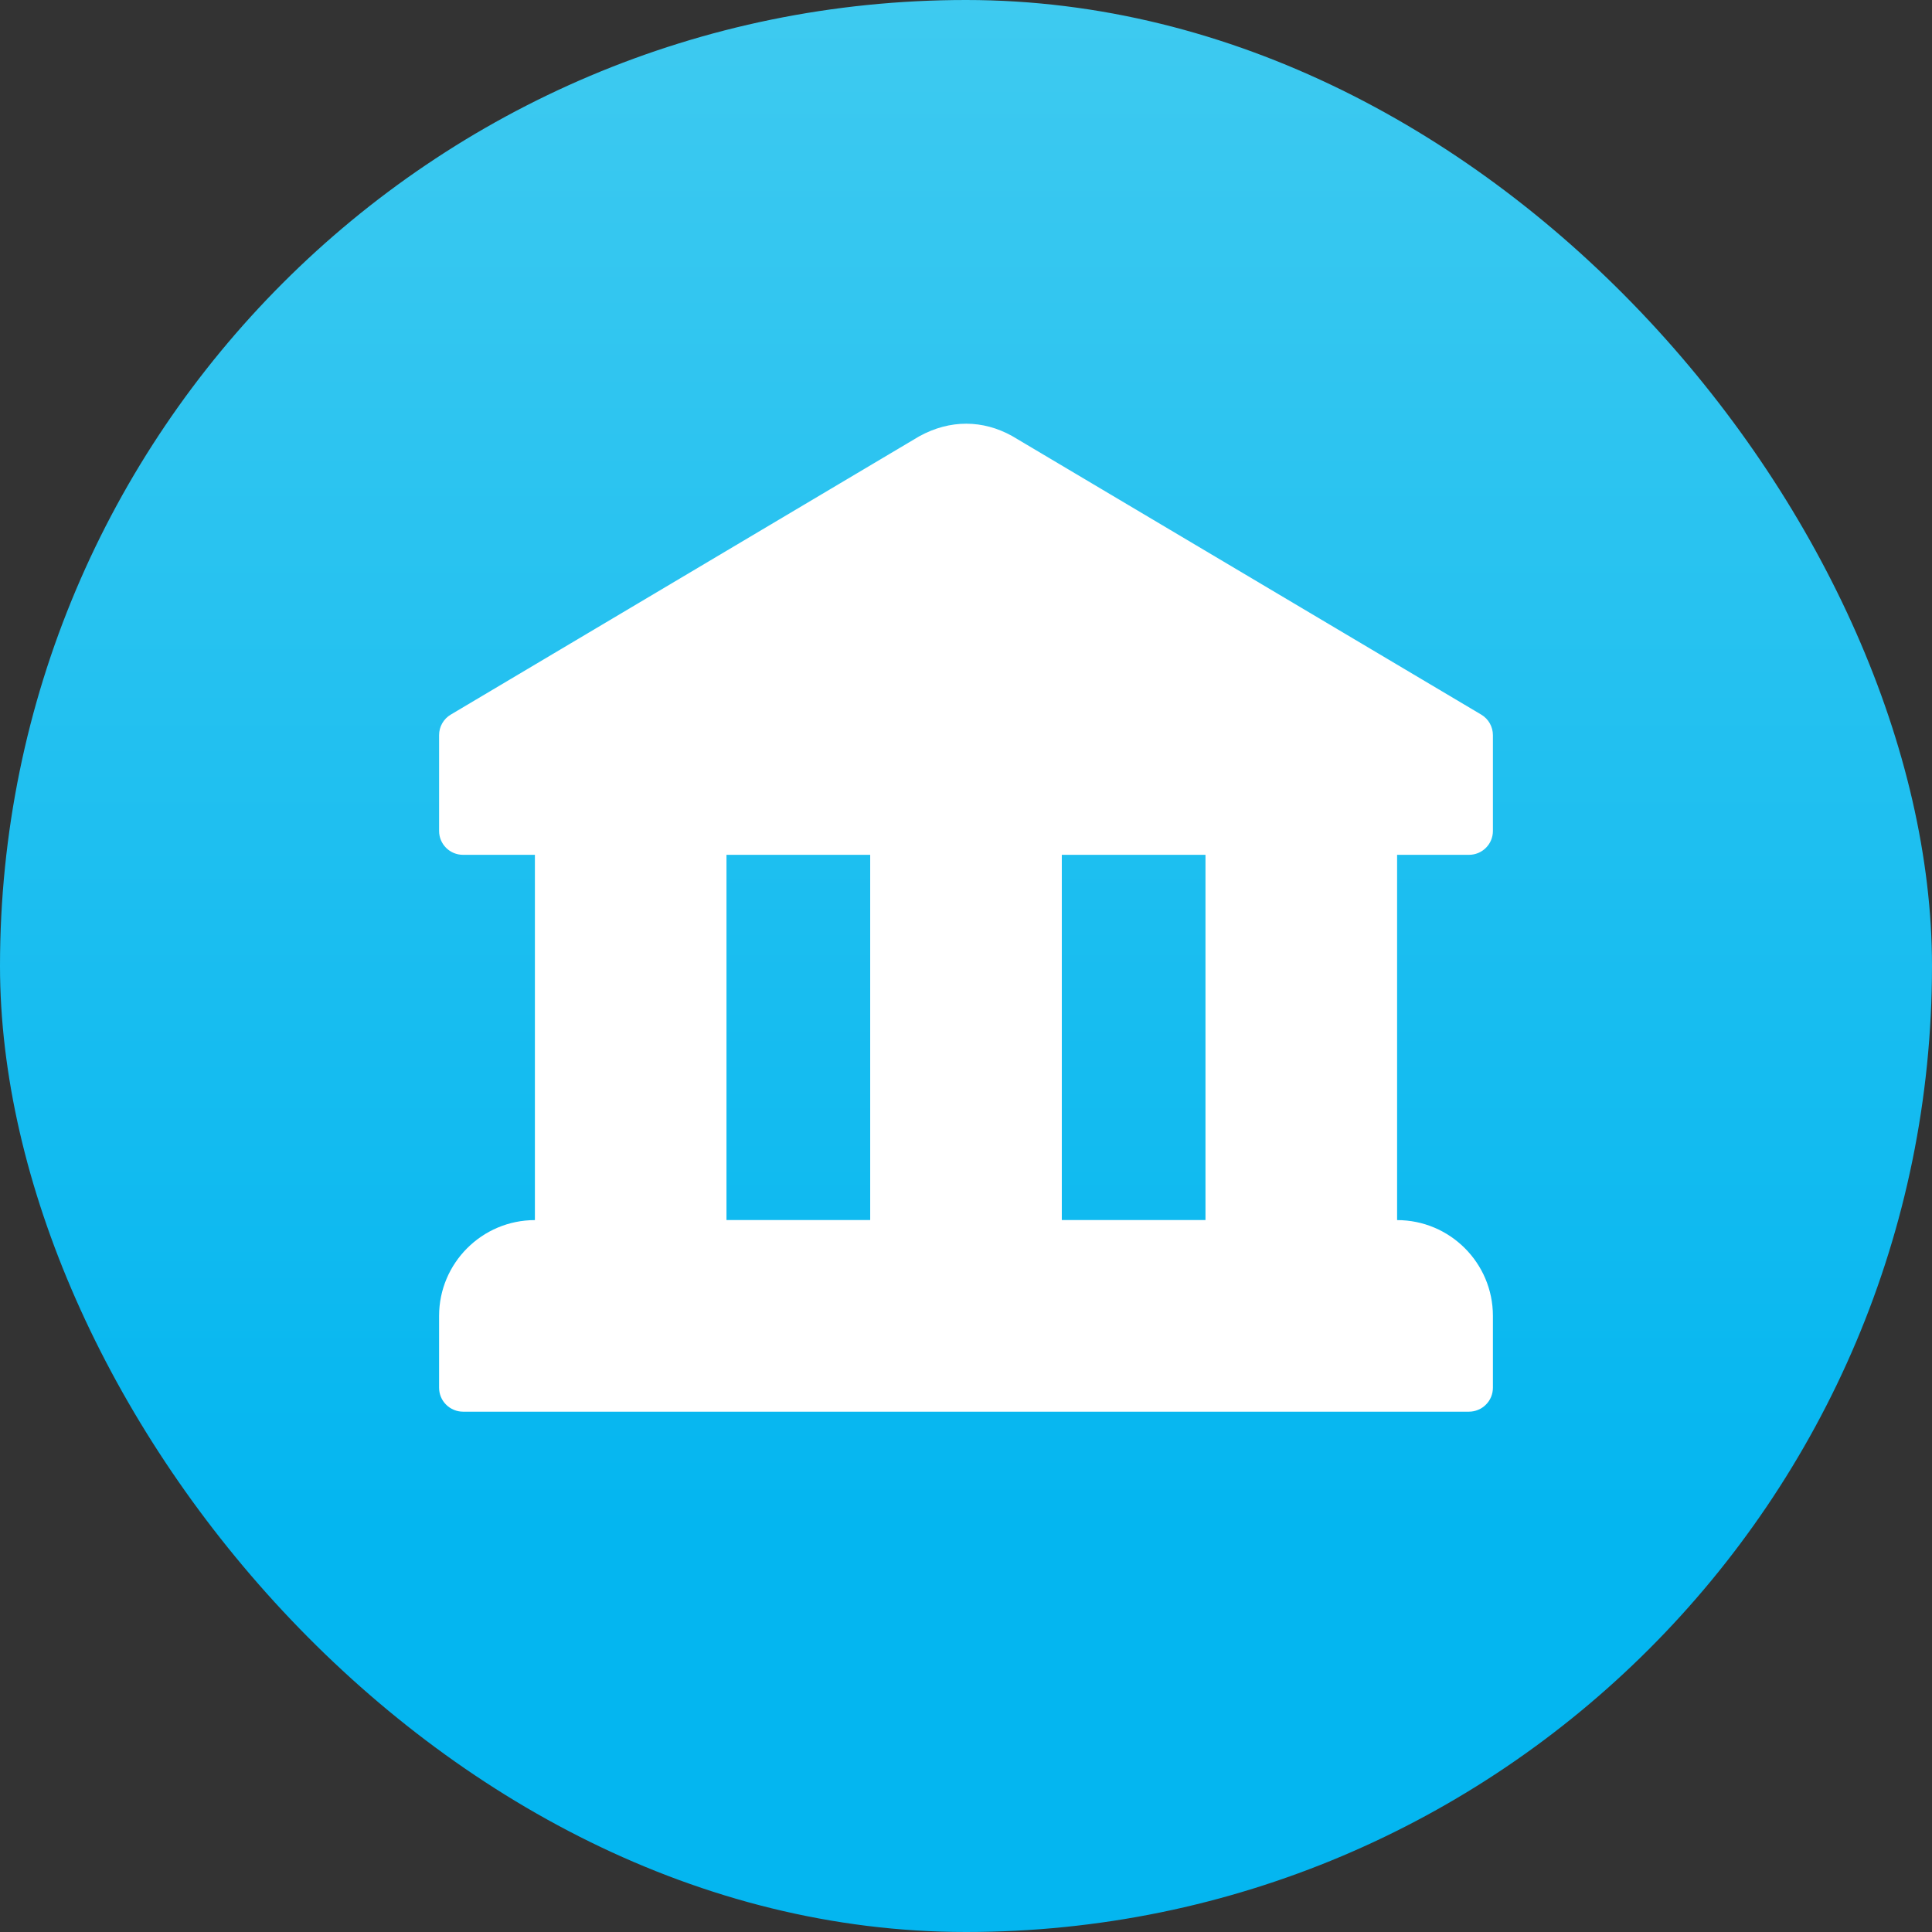
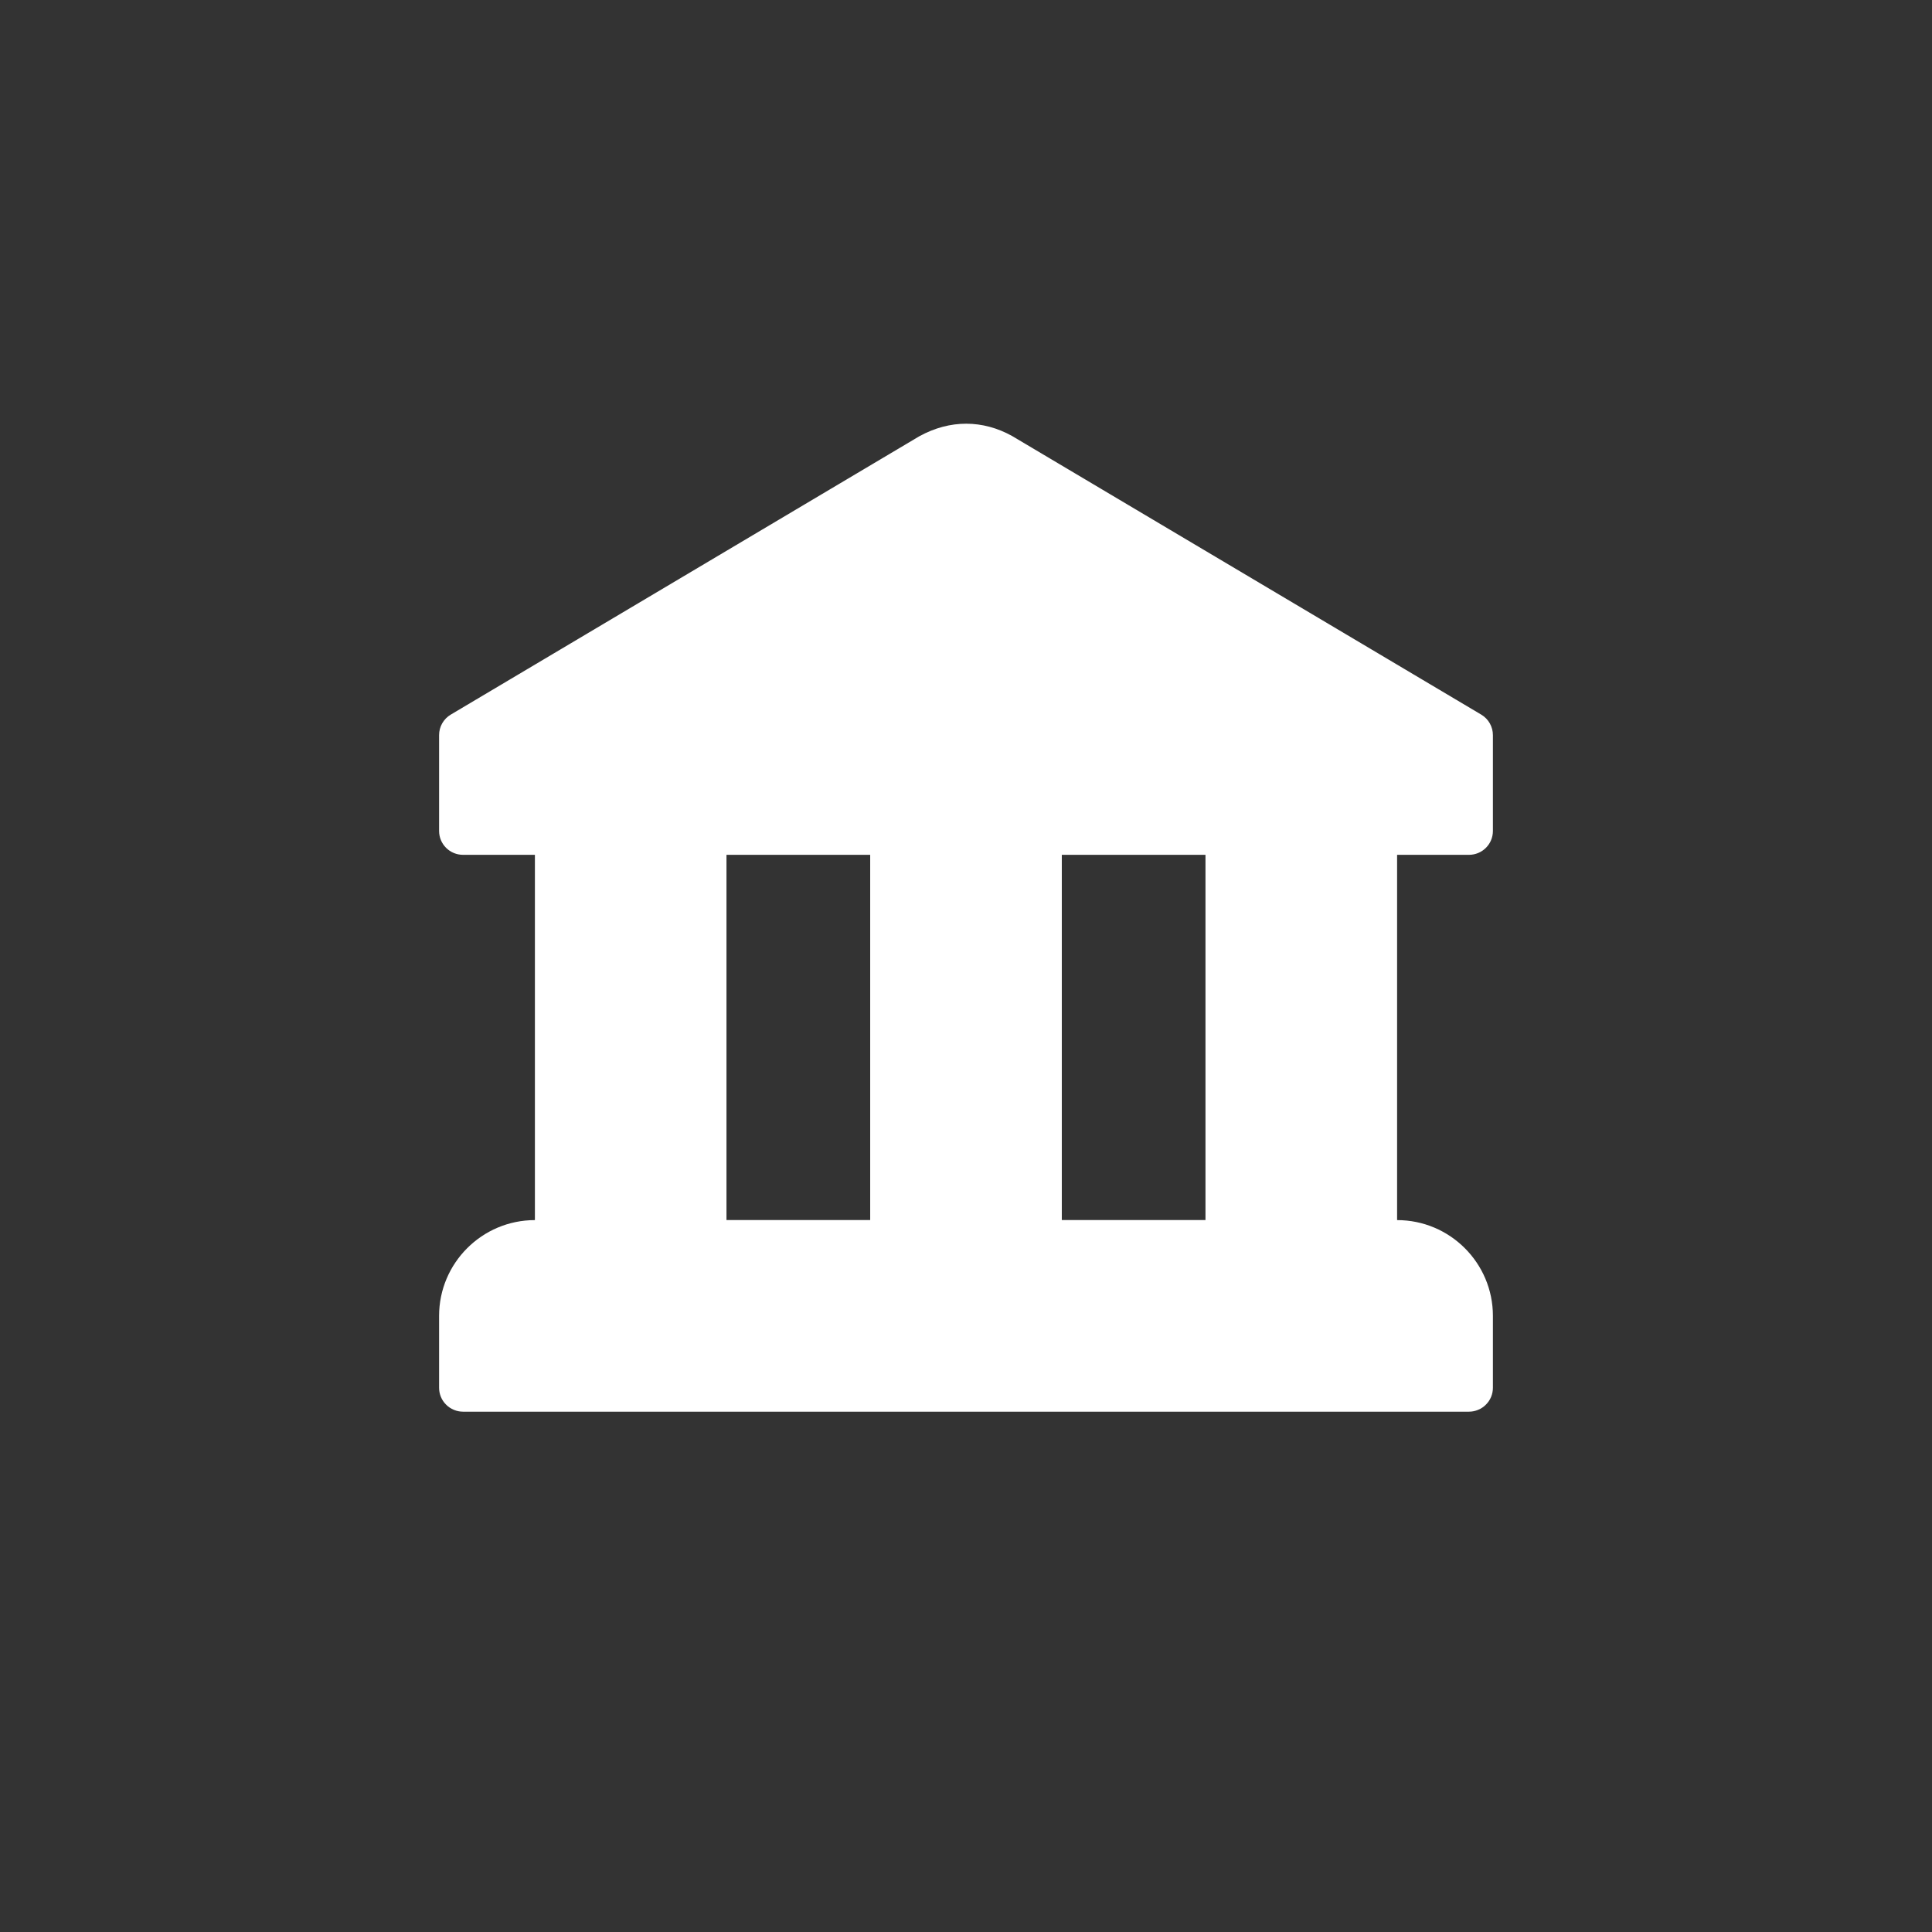
<svg xmlns="http://www.w3.org/2000/svg" width="44" height="44" viewBox="0 0 44 44" fill="none">
  <rect x="0" y="0" width="44" height="44" fill="#333333" stroke="none" />
-   <rect width="44" height="44" rx="22" fill="url(#paint0_linear_8016_20698)" />
  <path d="M33.455 19.468C33.756 19.468 34 19.226 34 18.924V16.743C34 16.55 33.899 16.372 33.733 16.274L23.049 9.929C22.386 9.561 21.638 9.55 20.936 9.936L10.267 16.274C10.185 16.322 10.118 16.391 10.071 16.473C10.024 16.555 10 16.648 10 16.743V18.924C10 19.226 10.244 19.468 10.546 19.468H12.182V27.787C10.979 27.787 10 28.765 10 29.968V31.605C10 31.676 10.014 31.747 10.041 31.813C10.069 31.88 10.109 31.94 10.16 31.99C10.21 32.041 10.271 32.081 10.337 32.108C10.403 32.136 10.474 32.15 10.546 32.15H33.455C33.526 32.15 33.597 32.136 33.663 32.108C33.73 32.081 33.79 32.041 33.84 31.99C33.891 31.94 33.931 31.88 33.959 31.813C33.986 31.747 34 31.676 34 31.605V29.968C34 28.765 33.022 27.787 31.818 27.787V19.468H33.455ZM19.818 27.786H16.545V19.468H19.818V27.786ZM27.454 27.786H24.182V19.468H27.454V27.786Z" fill="white" />
  <defs>
    <linearGradient id="paint0_linear_8016_20698" x1="22" y1="34.806" x2="22" y2="9.12817e-05" gradientUnits="userSpaceOnUse">
      <stop stop-color="#04B6F0" />
      <stop offset="1" stop-color="#3ECAF0" />
    </linearGradient>
  </defs>
</svg>